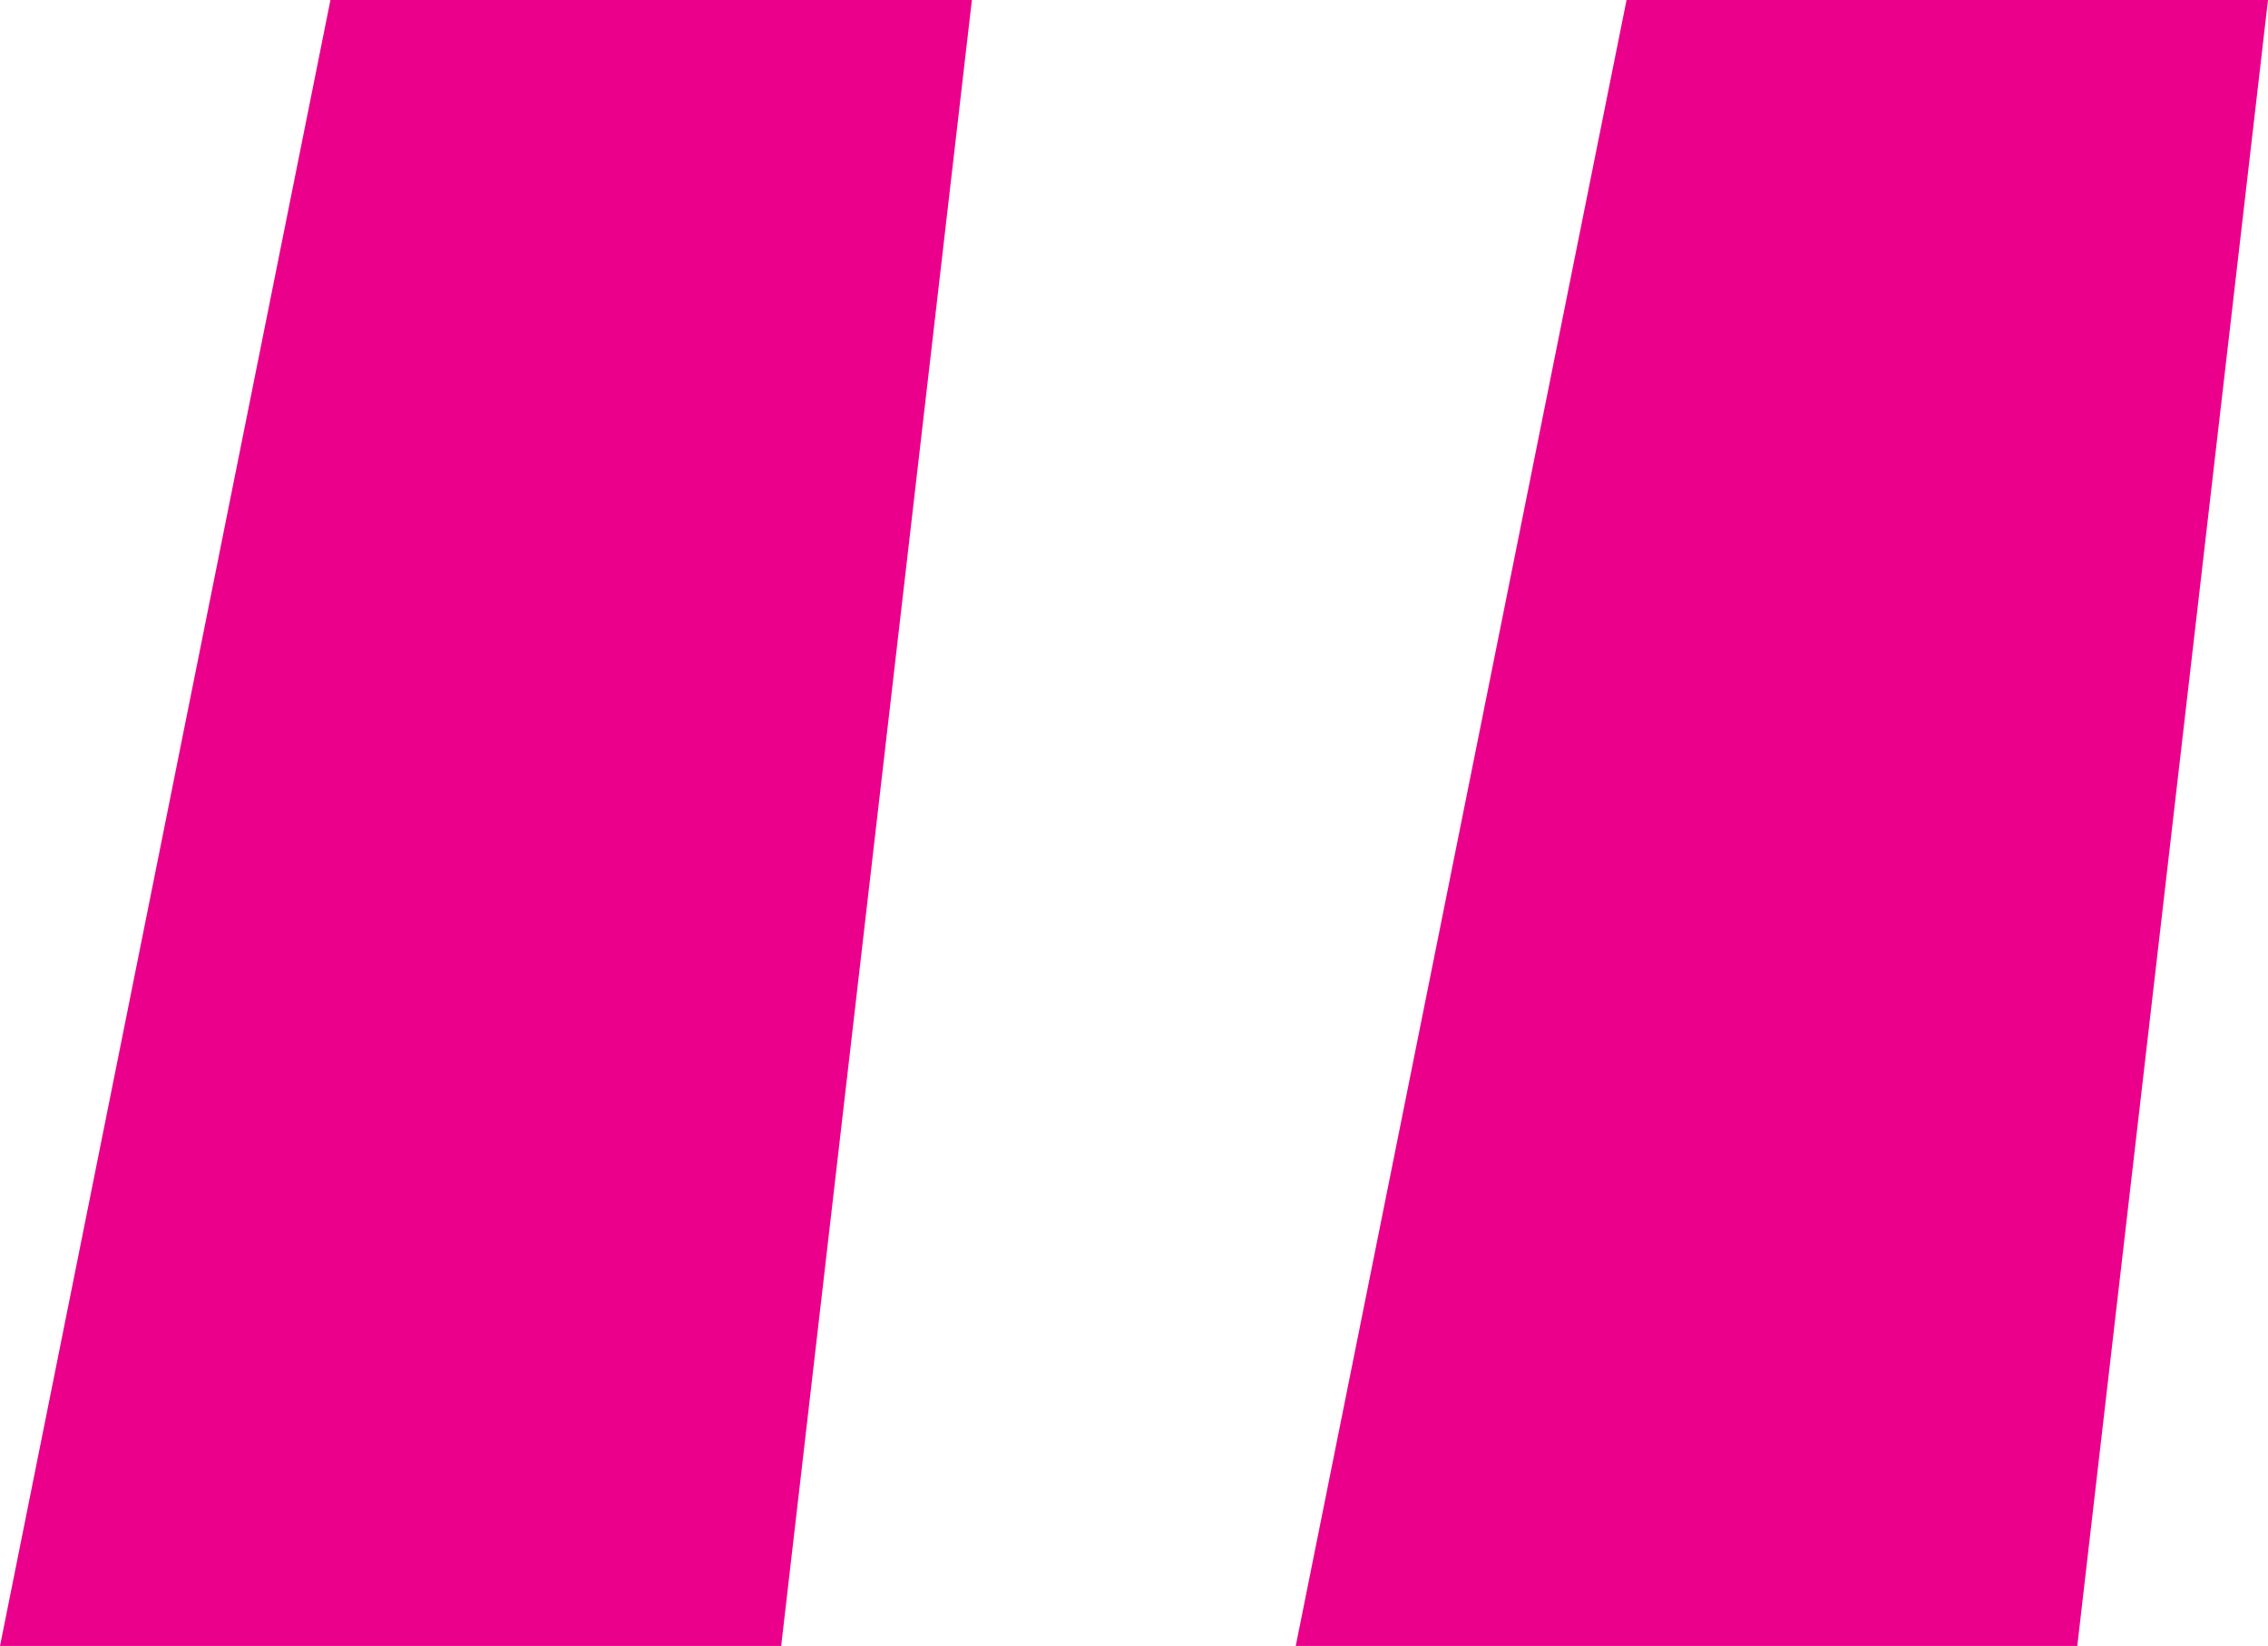
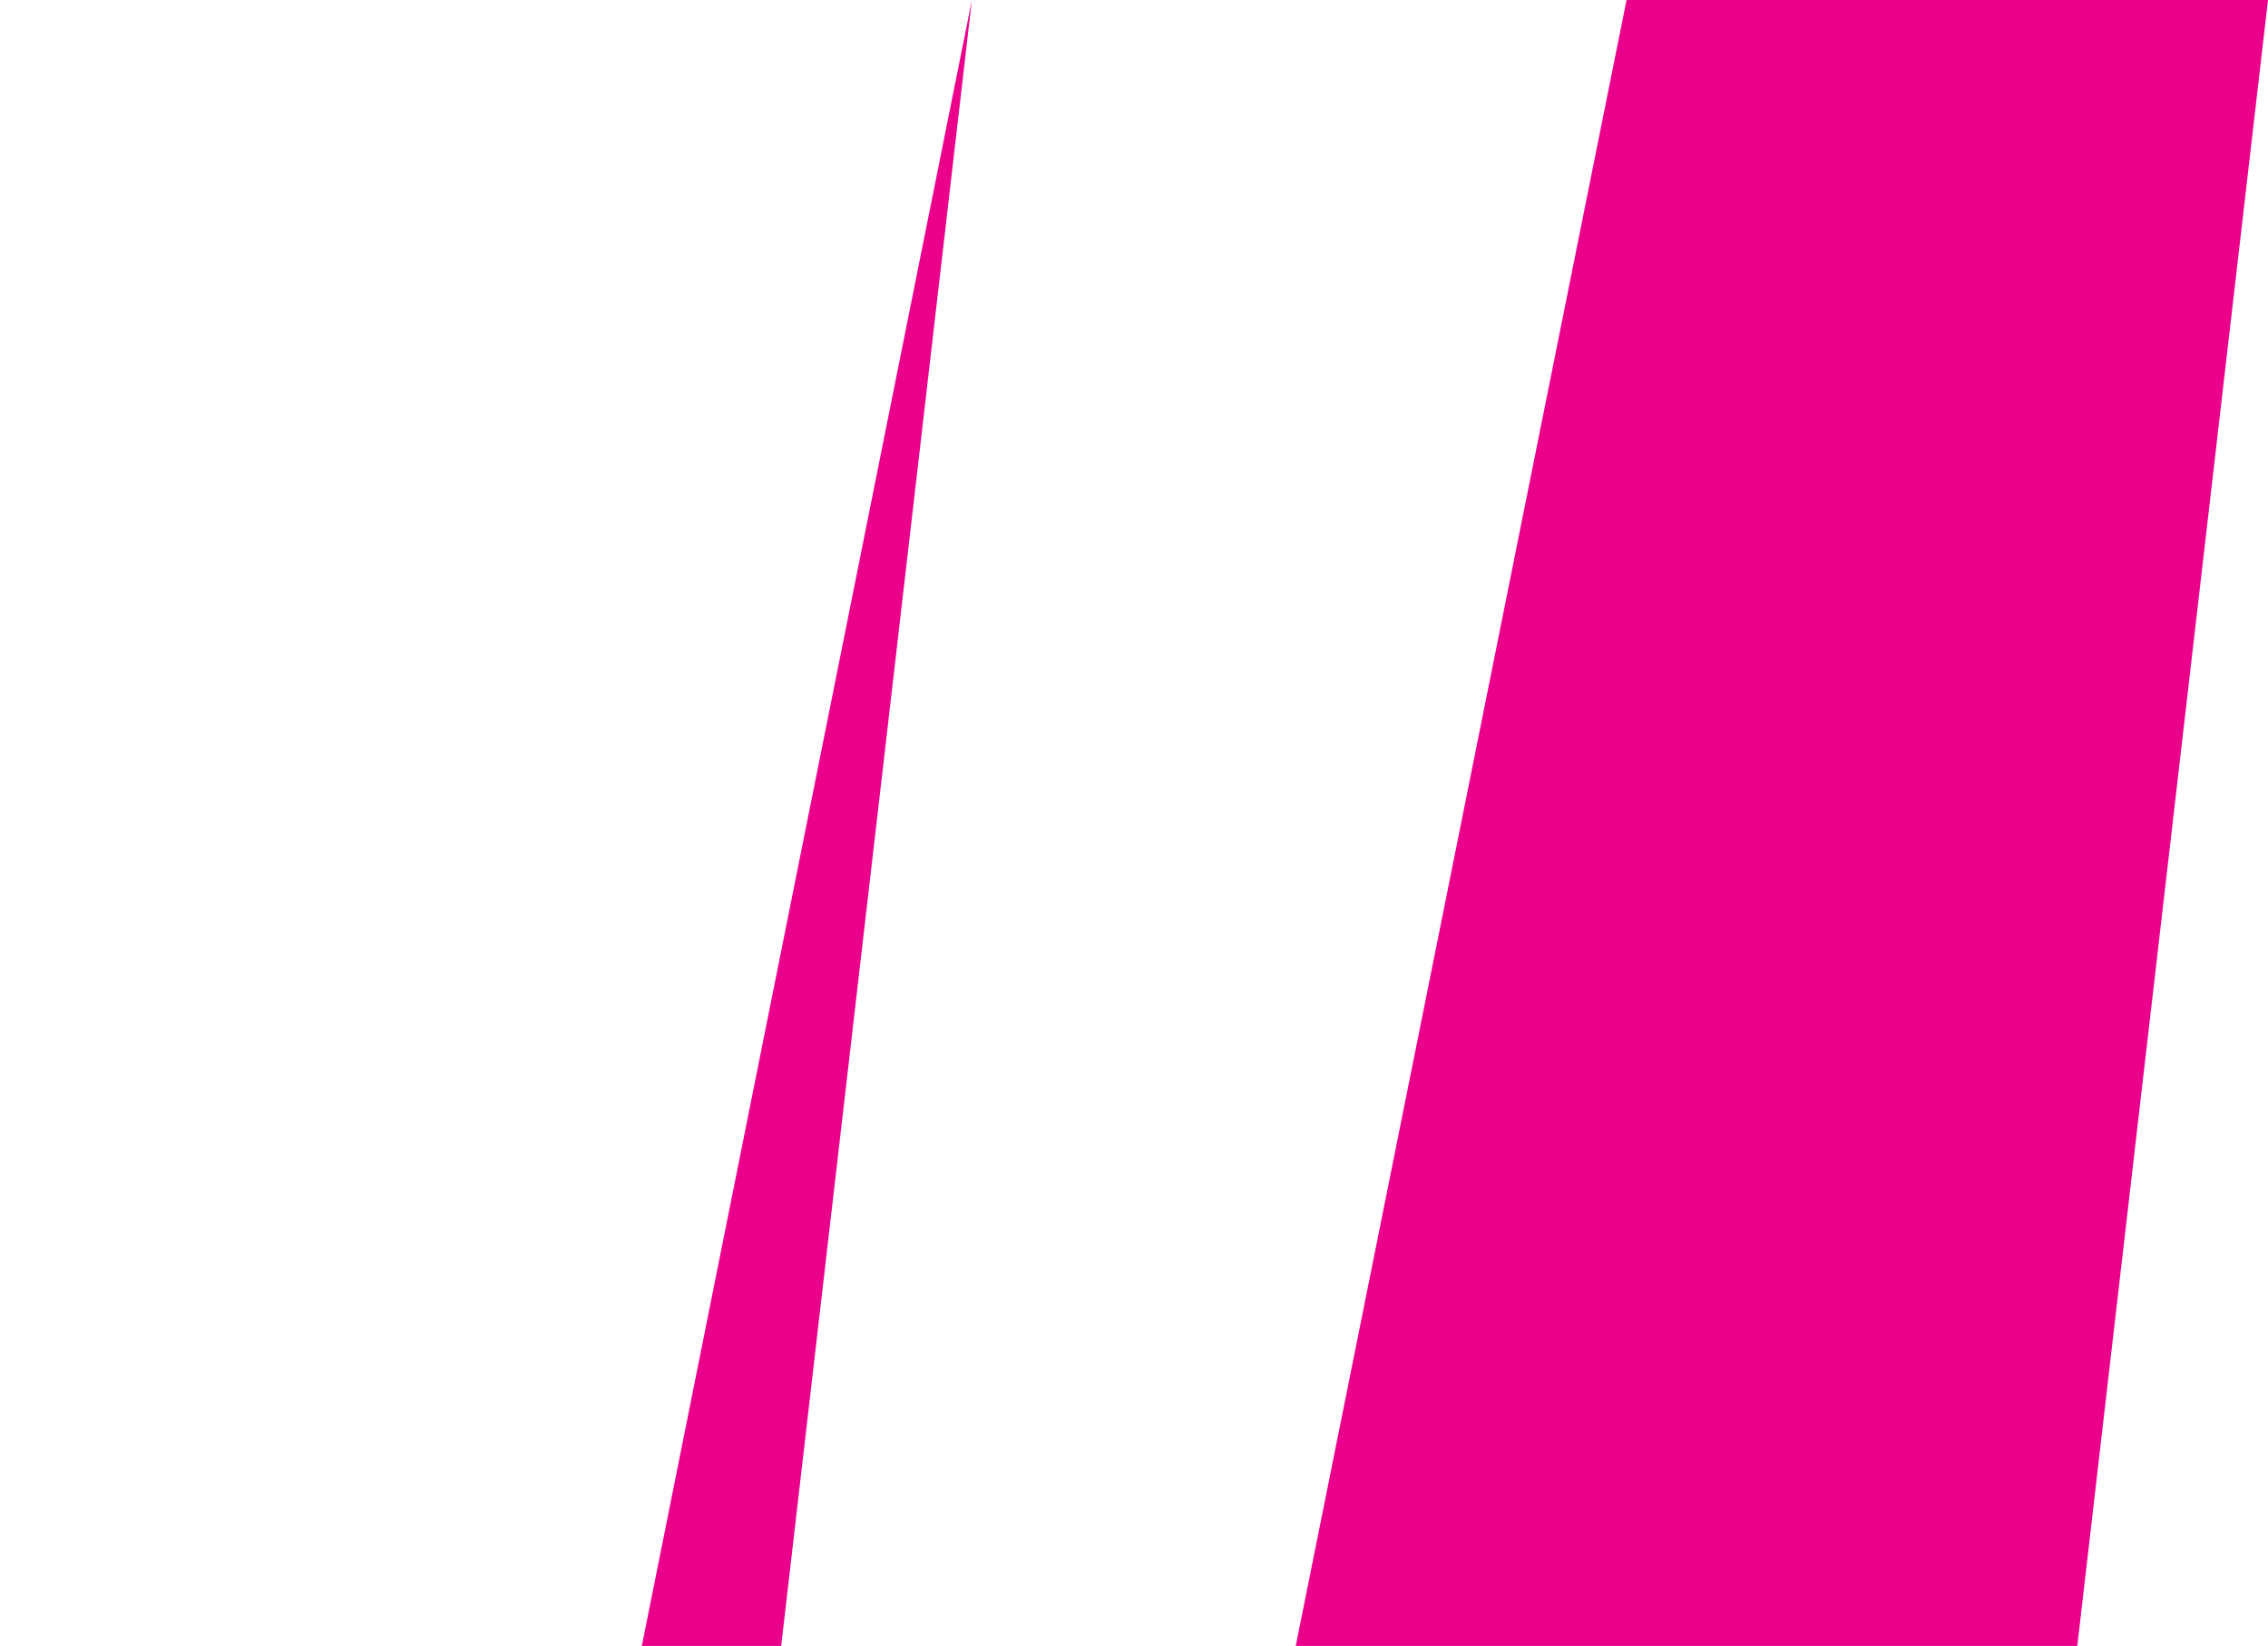
<svg xmlns="http://www.w3.org/2000/svg" id="Layer_2" viewBox="0 0 61.84 44.87">
  <defs>
    <style>.cls-1{fill:#eb008b;}</style>
  </defs>
  <g id="Layer_1-2">
-     <path class="cls-1" d="m26.5,0l-5.2,44.87H0L9.01,0h17.5Zm35.34,0l-5.2,44.87h-21.31L44.35,0h17.5Z" />
+     <path class="cls-1" d="m26.5,0l-5.2,44.87H0h17.5Zm35.34,0l-5.2,44.87h-21.31L44.35,0h17.5Z" />
  </g>
</svg>